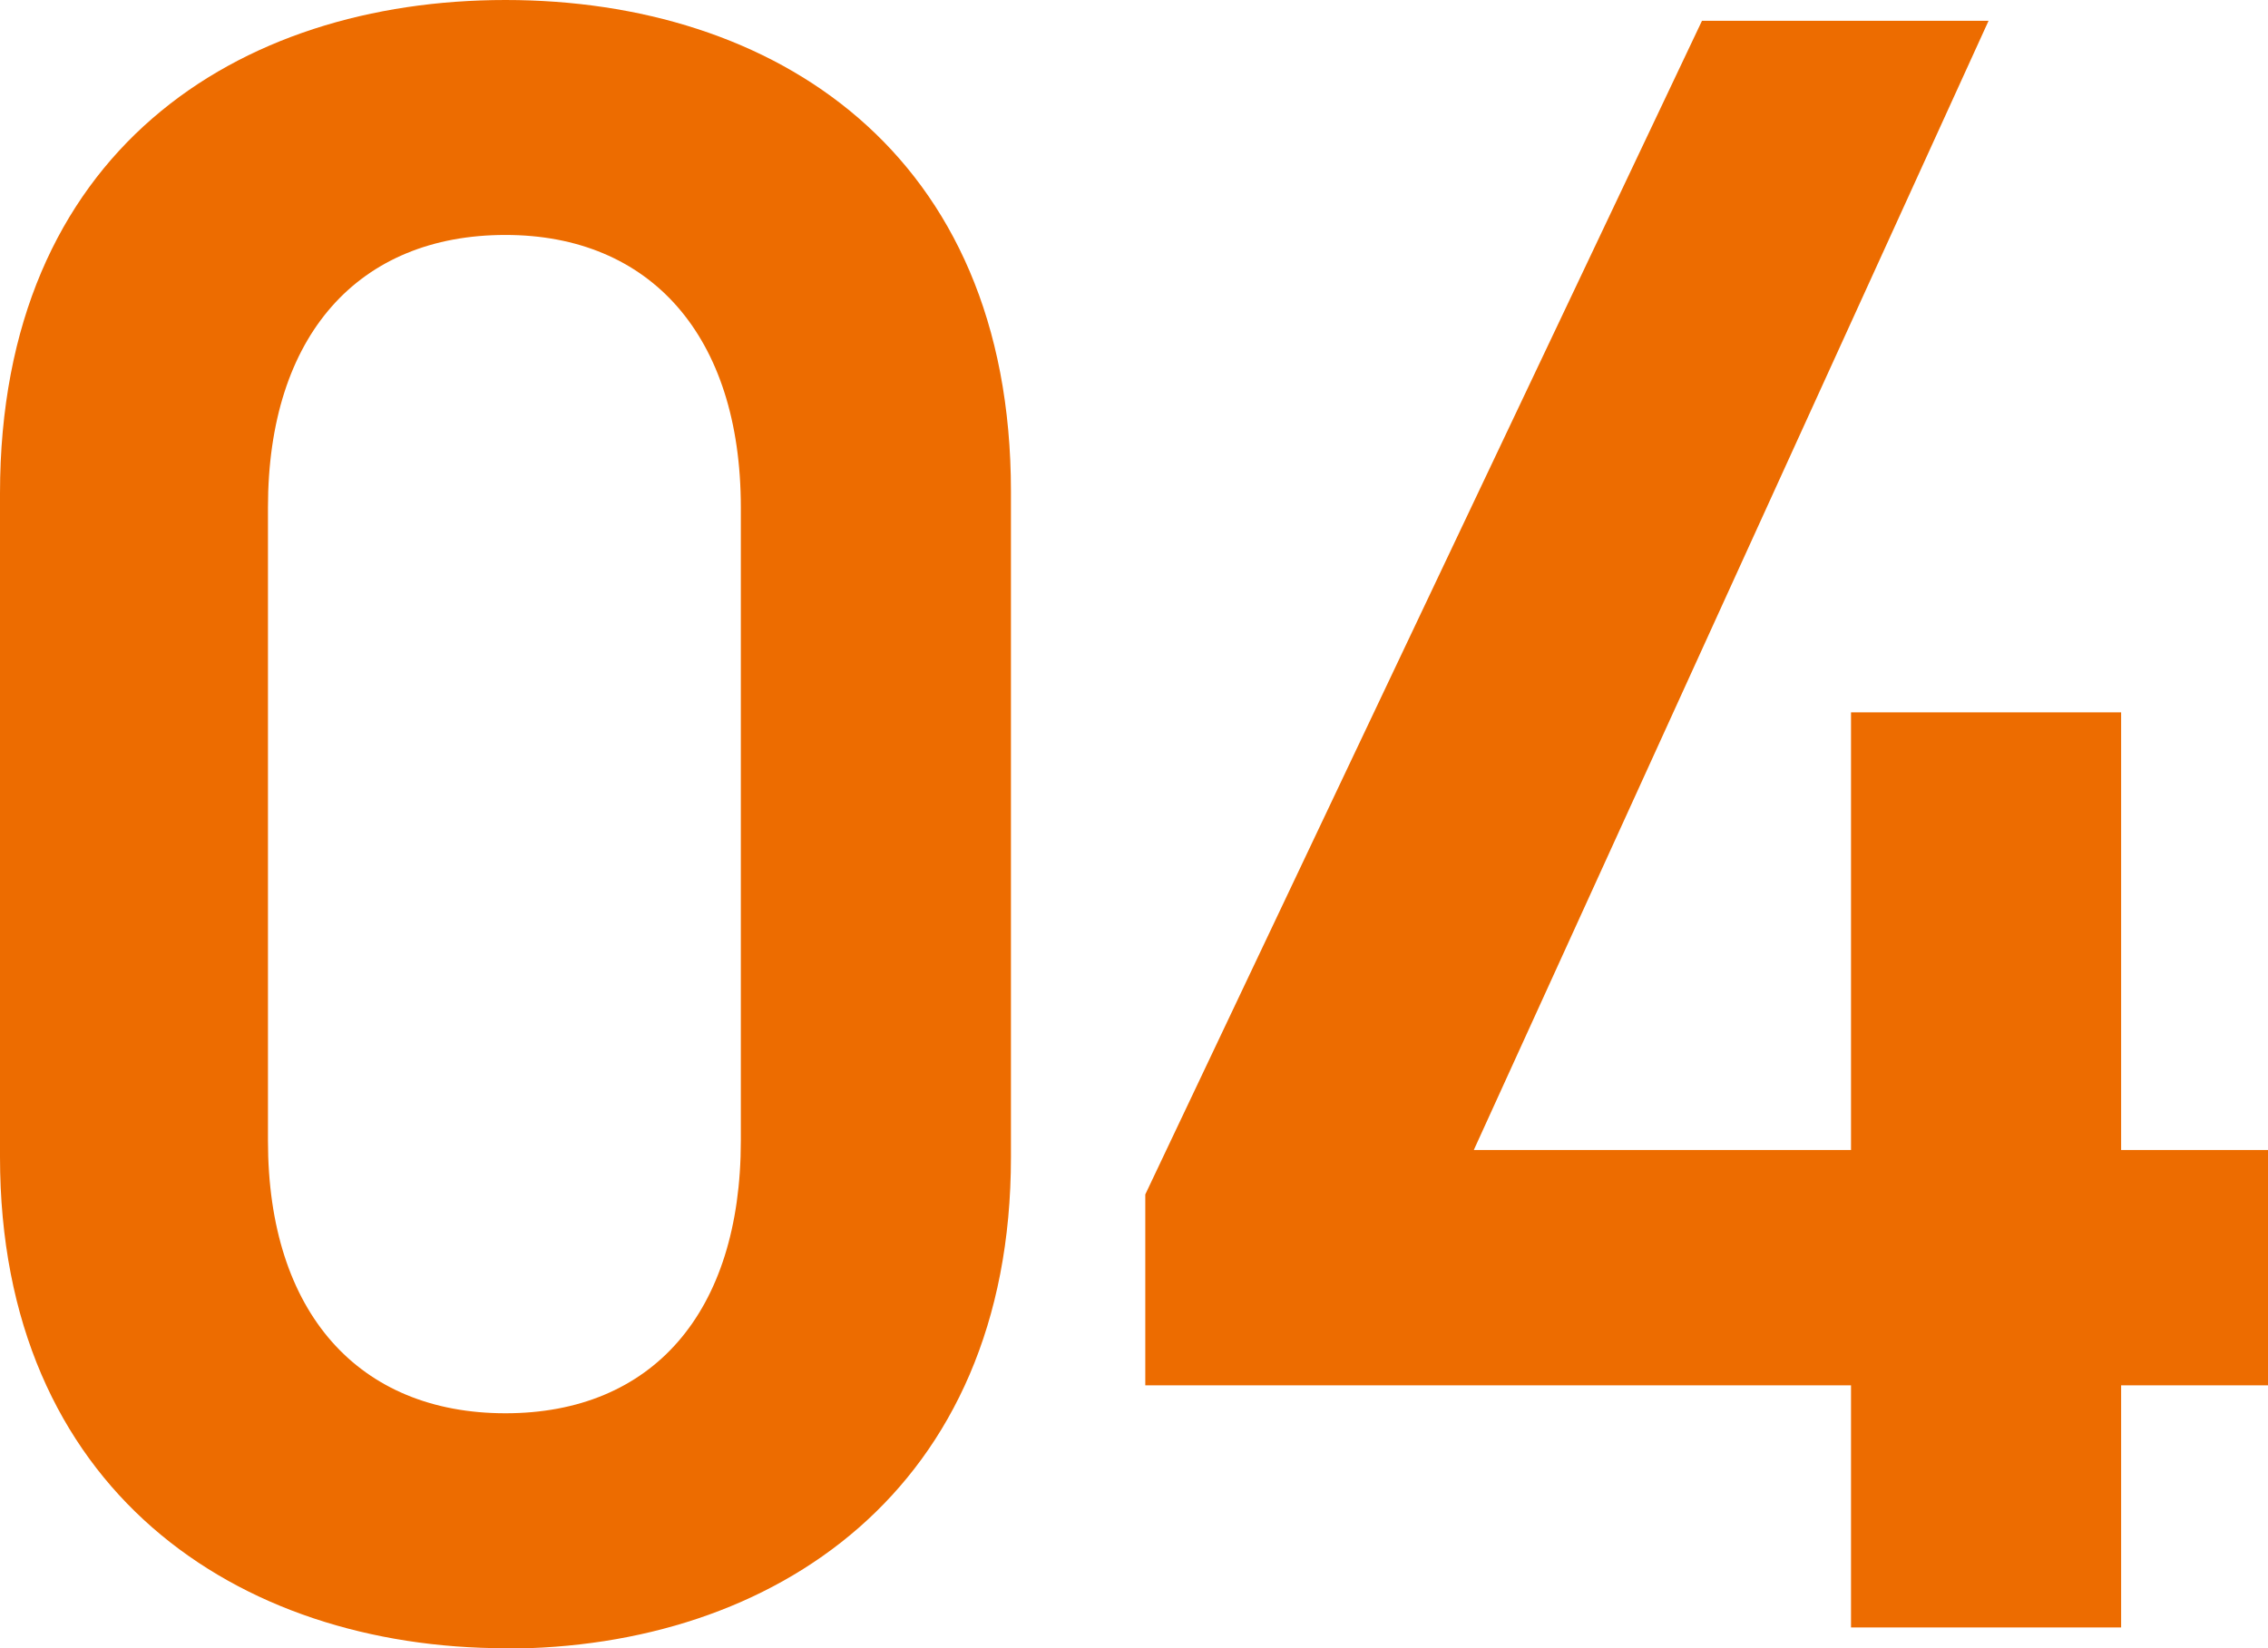
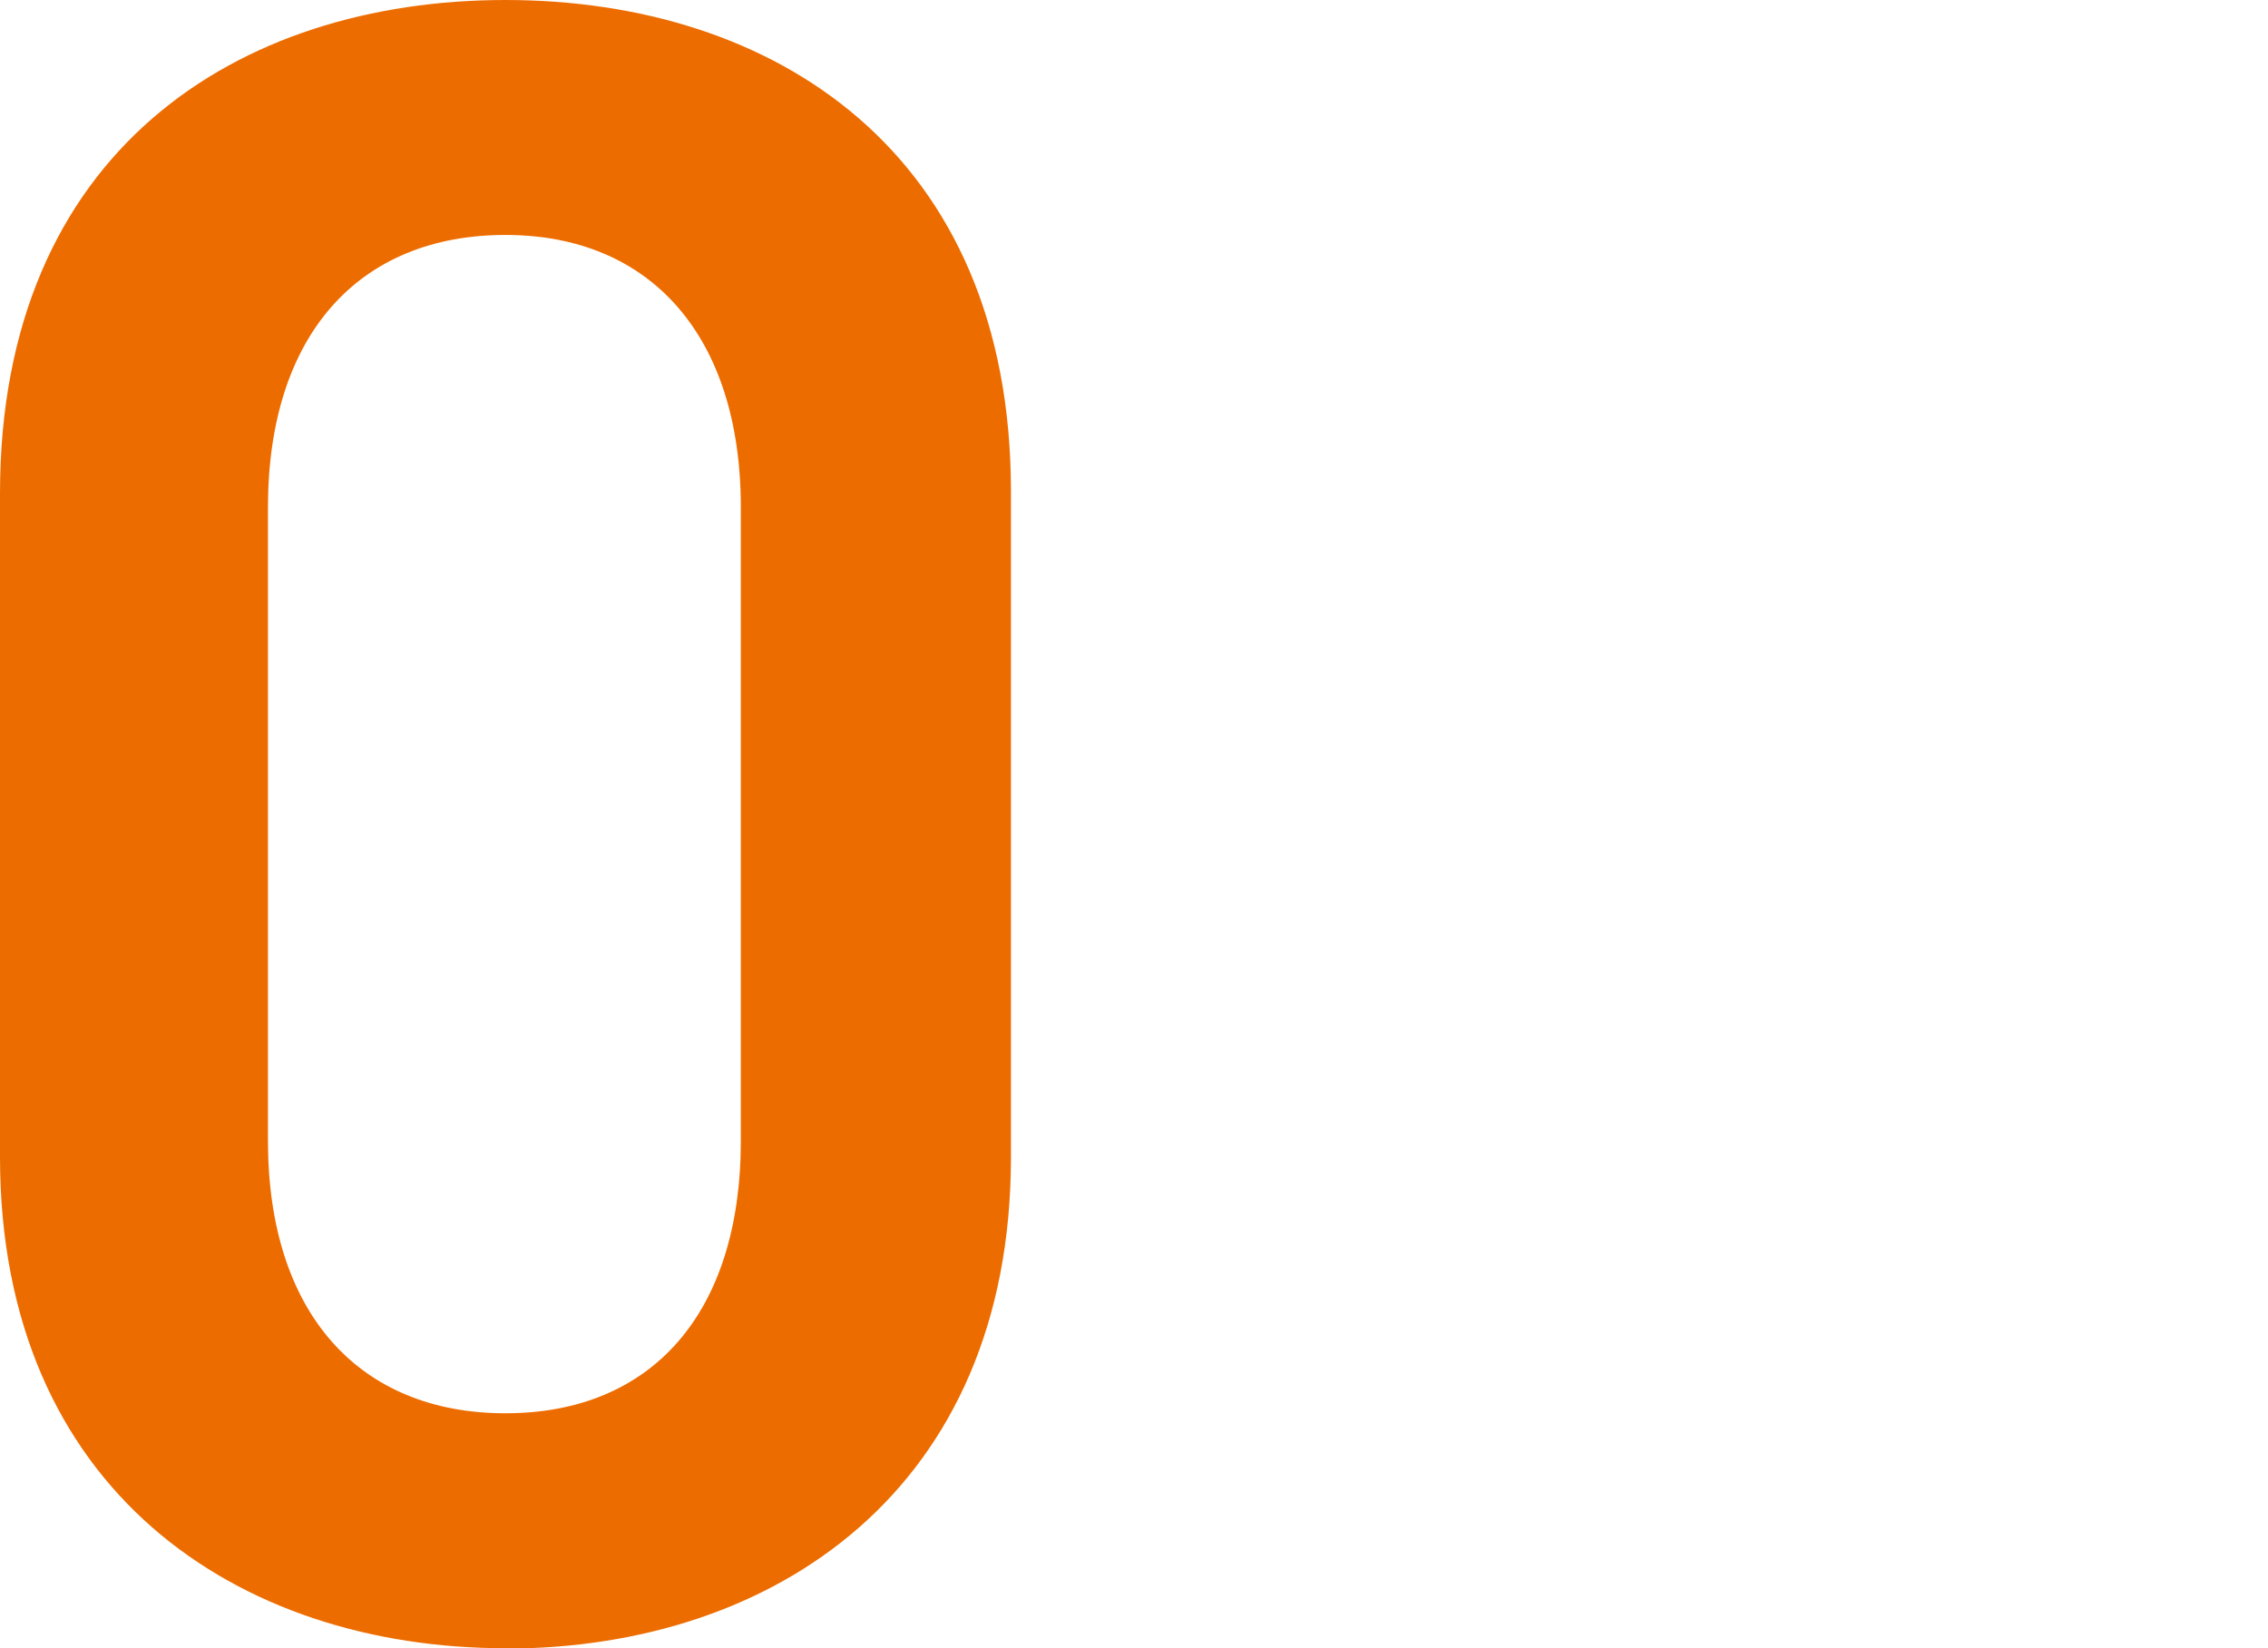
<svg xmlns="http://www.w3.org/2000/svg" id="_レイヤー_2" data-name="レイヤー 2" viewBox="0 0 63.31 46.02">
  <defs>
    <style>
      .cls-1 {
        fill: #ed6c00;
      }
    </style>
  </defs>
  <g id="_レイヤー_2-2" data-name="レイヤー 2">
    <g>
      <path class="cls-1" d="M14.11,46.02c-7.48,0-14.11-4.42-14.11-13.72V13.78C0,4.23,6.63,0,14.11,0s14.11,4.23,14.11,13.72v18.59c0,9.3-6.63,13.72-14.11,13.72ZM14.11,6.56c-4.1,0-6.63,2.8-6.63,7.61v17.68c0,4.81,2.54,7.61,6.63,7.61s6.57-2.8,6.57-7.61V14.17c0-4.81-2.54-7.61-6.57-7.61Z" />
-       <path class="cls-1" d="M55.51.58l-14.37,31.53h10.53v-12.22h7.54v12.22h4.1v6.57h-4.1v6.76h-7.54v-6.76h-19.7v-5.33L47.51.58h8Z" />
    </g>
  </g>
</svg>